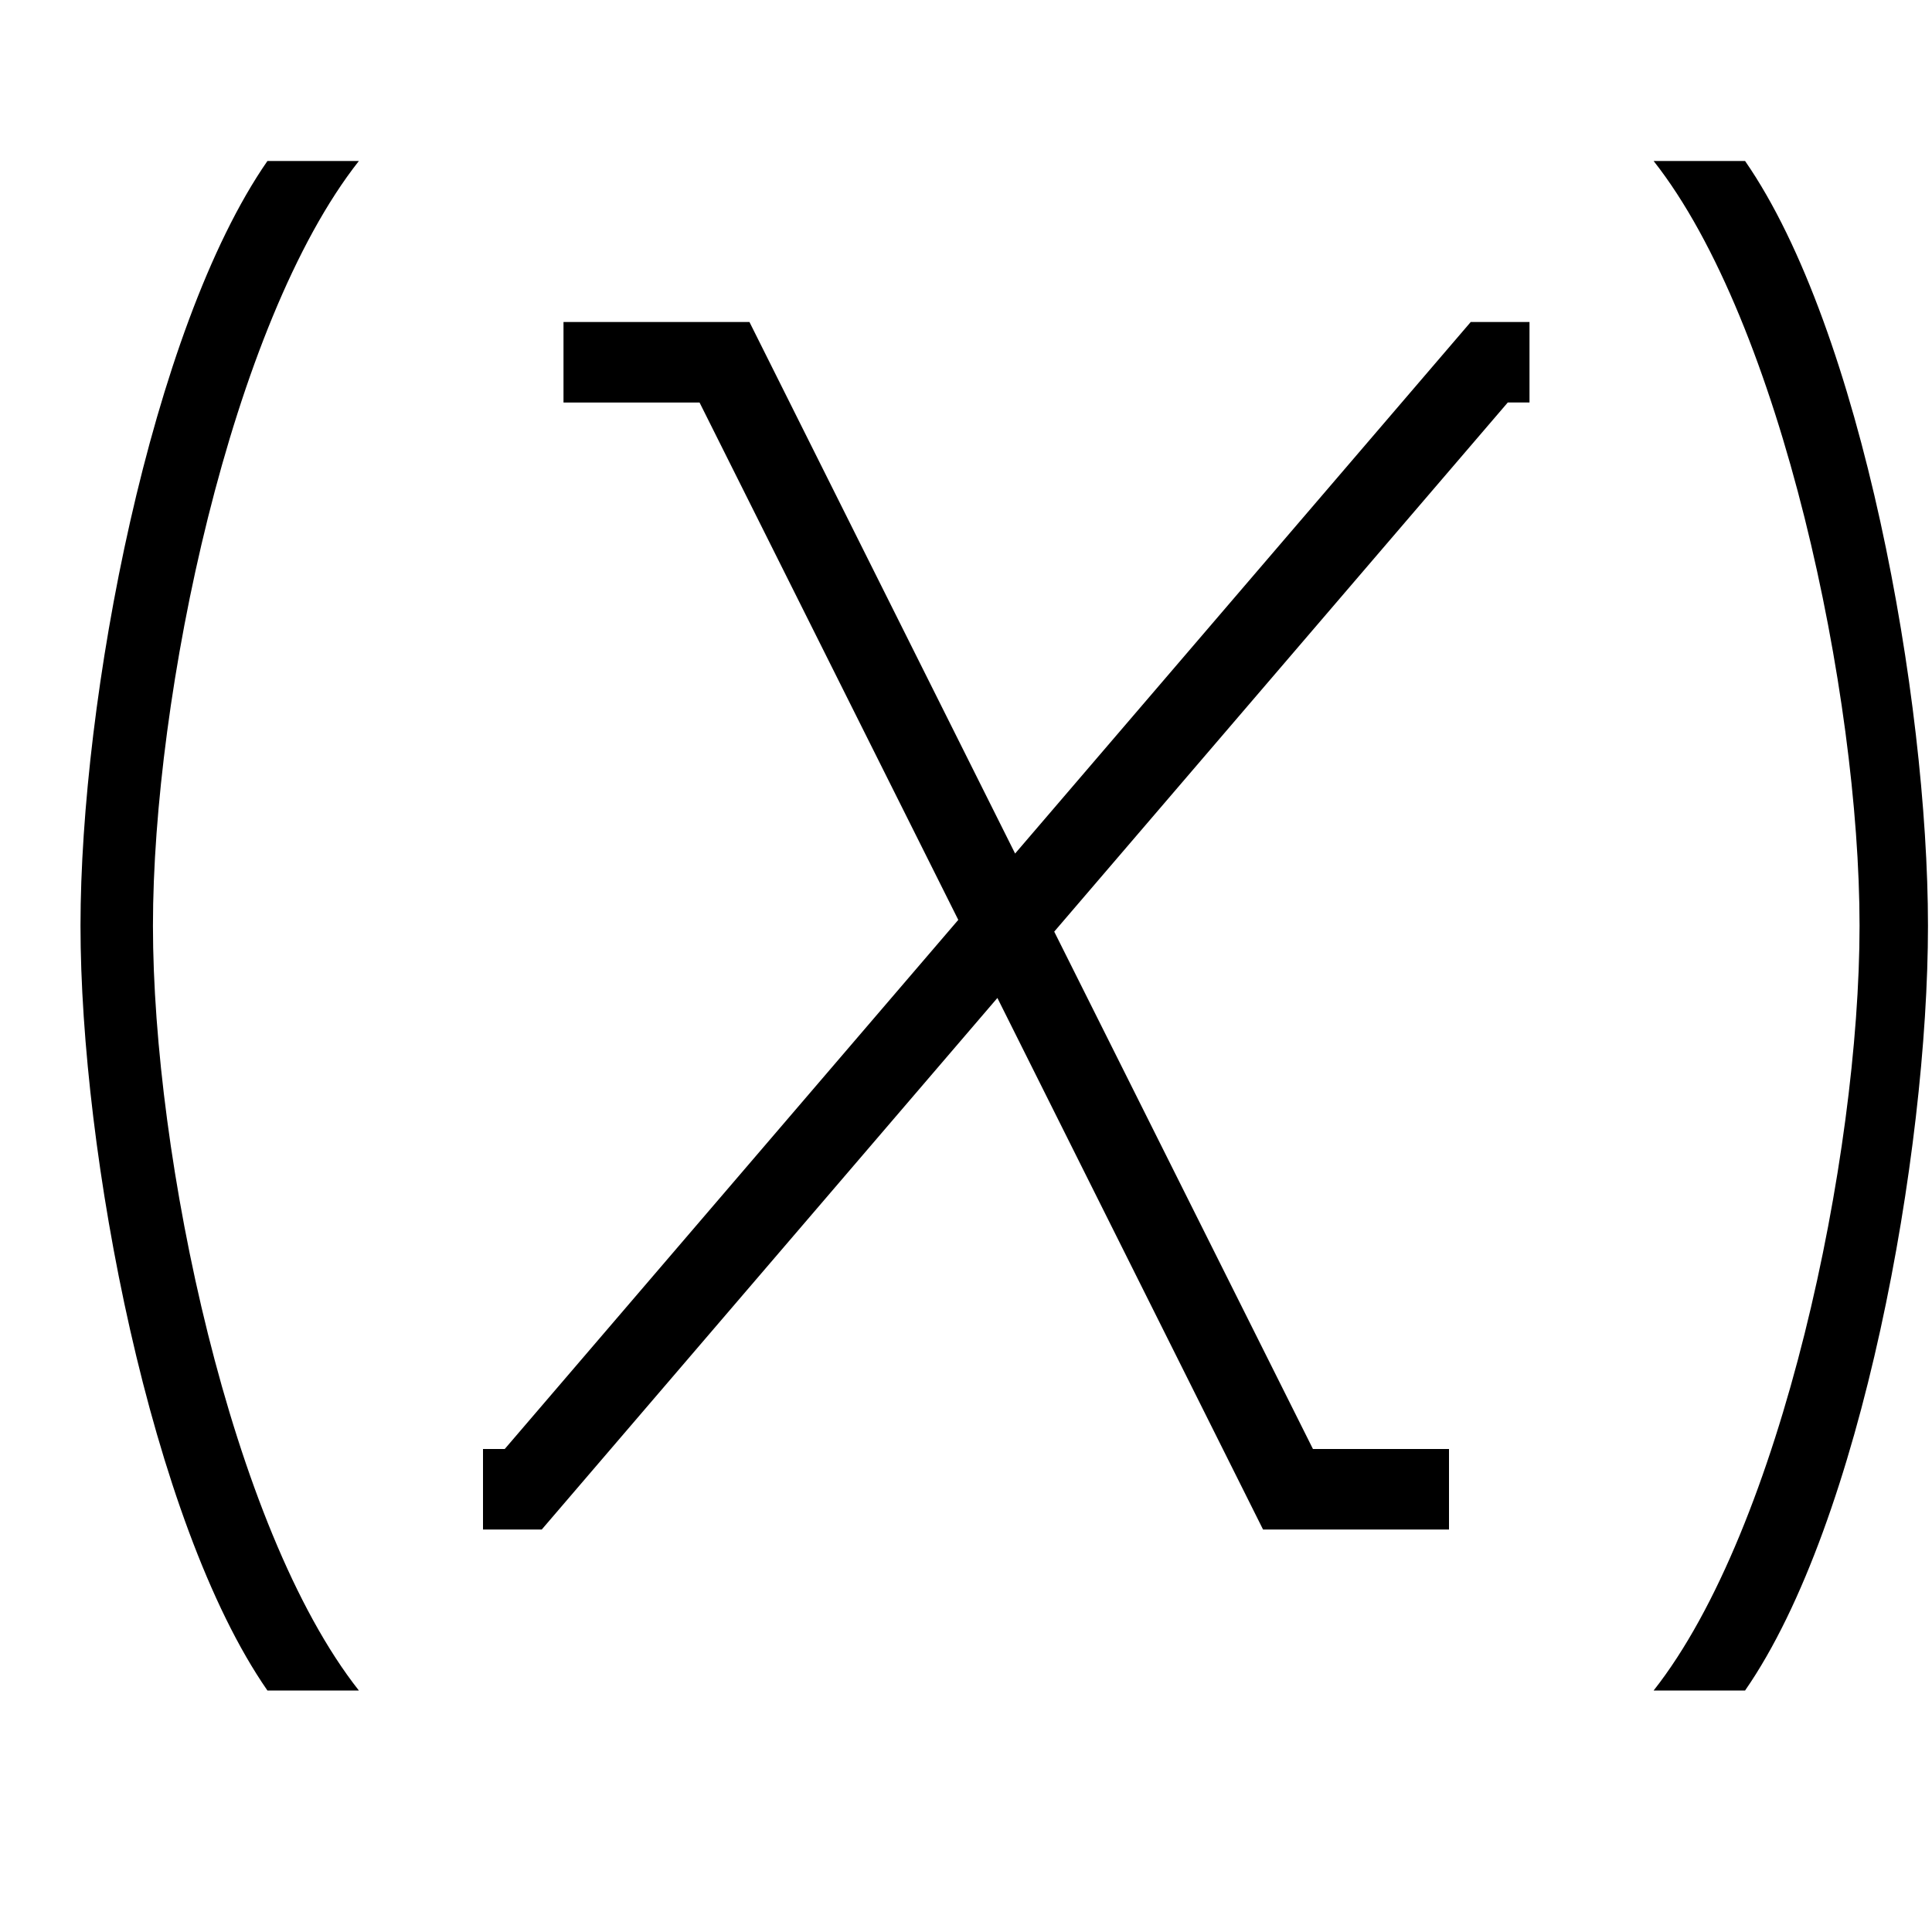
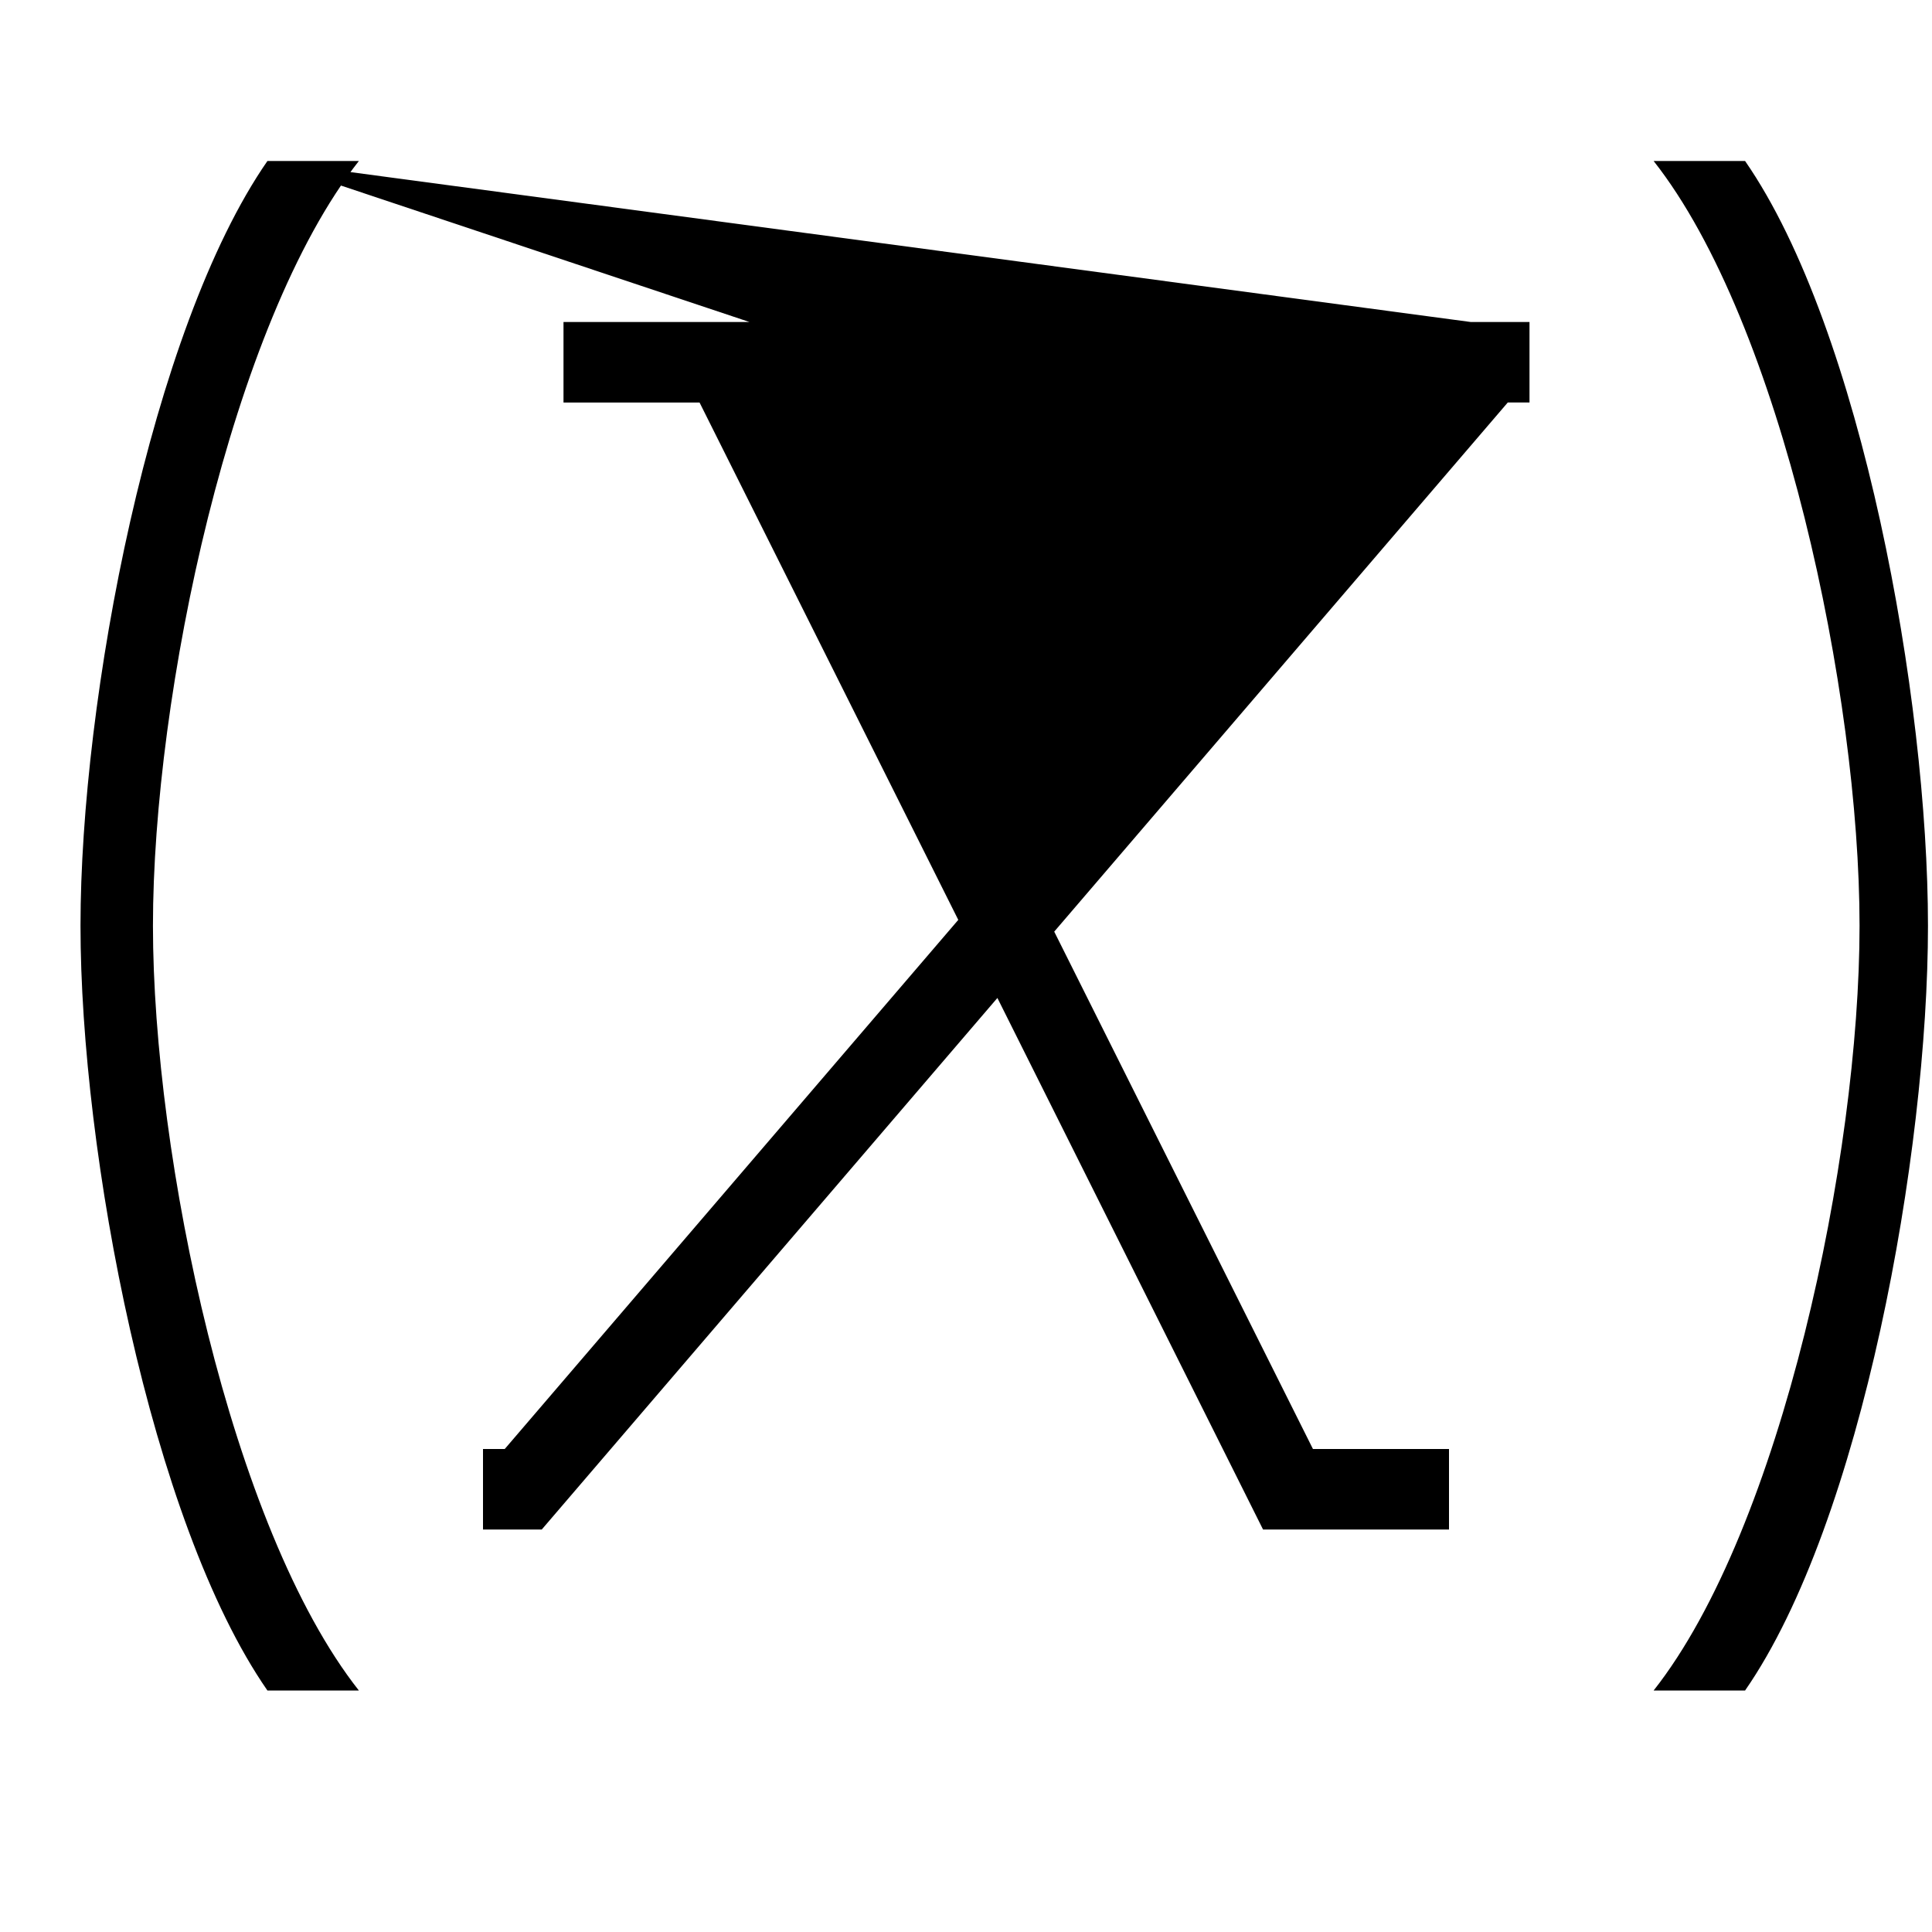
<svg xmlns="http://www.w3.org/2000/svg" width="800px" height="800px" viewBox="0 0 24 24">
-   <path d="M23.95 11.5c0 2.816-.821 7.408-2.272 9.5h-1.136c1.59-2.016 2.558-6.634 2.558-9.5s-.969-7.484-2.558-9.5h1.136c1.45 2.092 2.272 6.684 2.272 9.5zM3.322 2C1.872 4.092 1 8.684 1 11.5s.871 7.408 2.322 9.5h1.136C2.868 18.984 1.9 14.366 1.9 11.5S2.869 4.016 4.458 2zm9.288 8.603L9.31 4H7v1h1.69l3.214 6.427L6.27 18H6v1h.73l5.66-6.603L15.69 19H18v-1h-1.69l-3.214-6.427L18.73 5H19V4h-.73z" />
-   <path fill="none" d="M0 0h24v24H0z" />
+   <path d="M23.95 11.5c0 2.816-.821 7.408-2.272 9.5h-1.136c1.59-2.016 2.558-6.634 2.558-9.5s-.969-7.484-2.558-9.5h1.136c1.45 2.092 2.272 6.684 2.272 9.5zM3.322 2C1.872 4.092 1 8.684 1 11.5s.871 7.408 2.322 9.5h1.136C2.868 18.984 1.9 14.366 1.9 11.5S2.869 4.016 4.458 2zL9.31 4H7v1h1.69l3.214 6.427L6.27 18H6v1h.73l5.66-6.603L15.69 19H18v-1h-1.69l-3.214-6.427L18.73 5H19V4h-.73z" />
</svg>